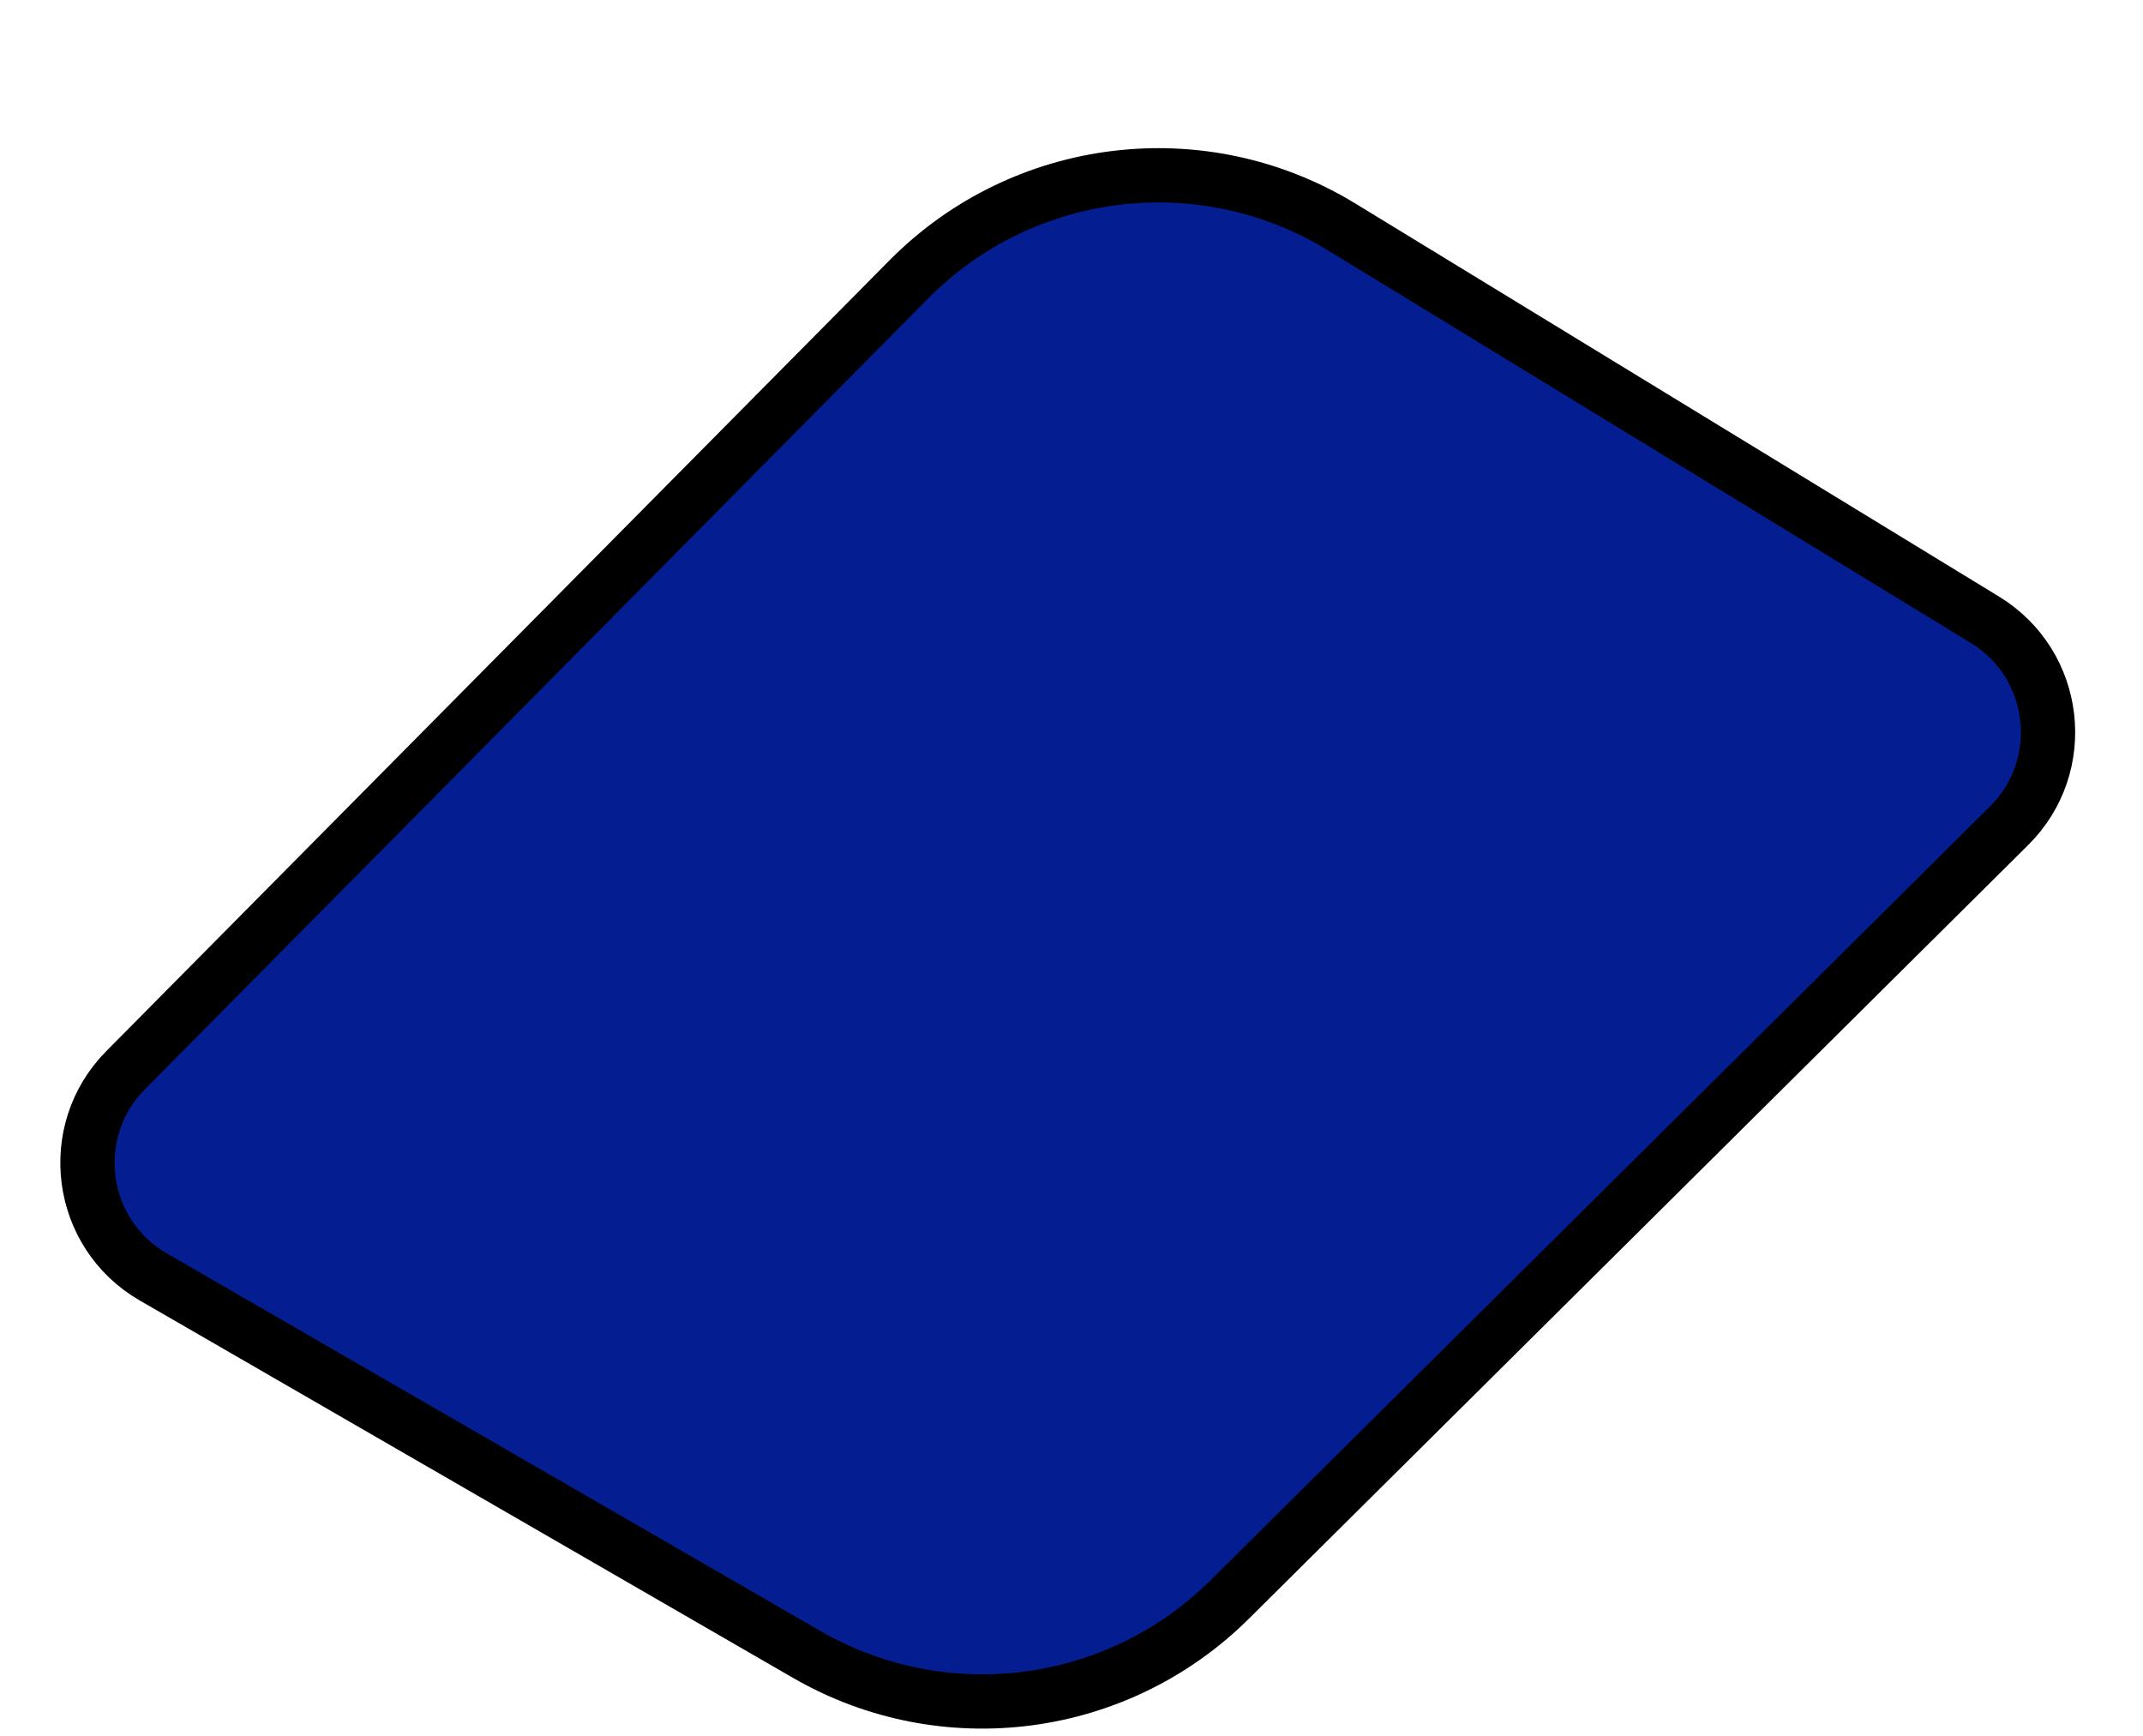
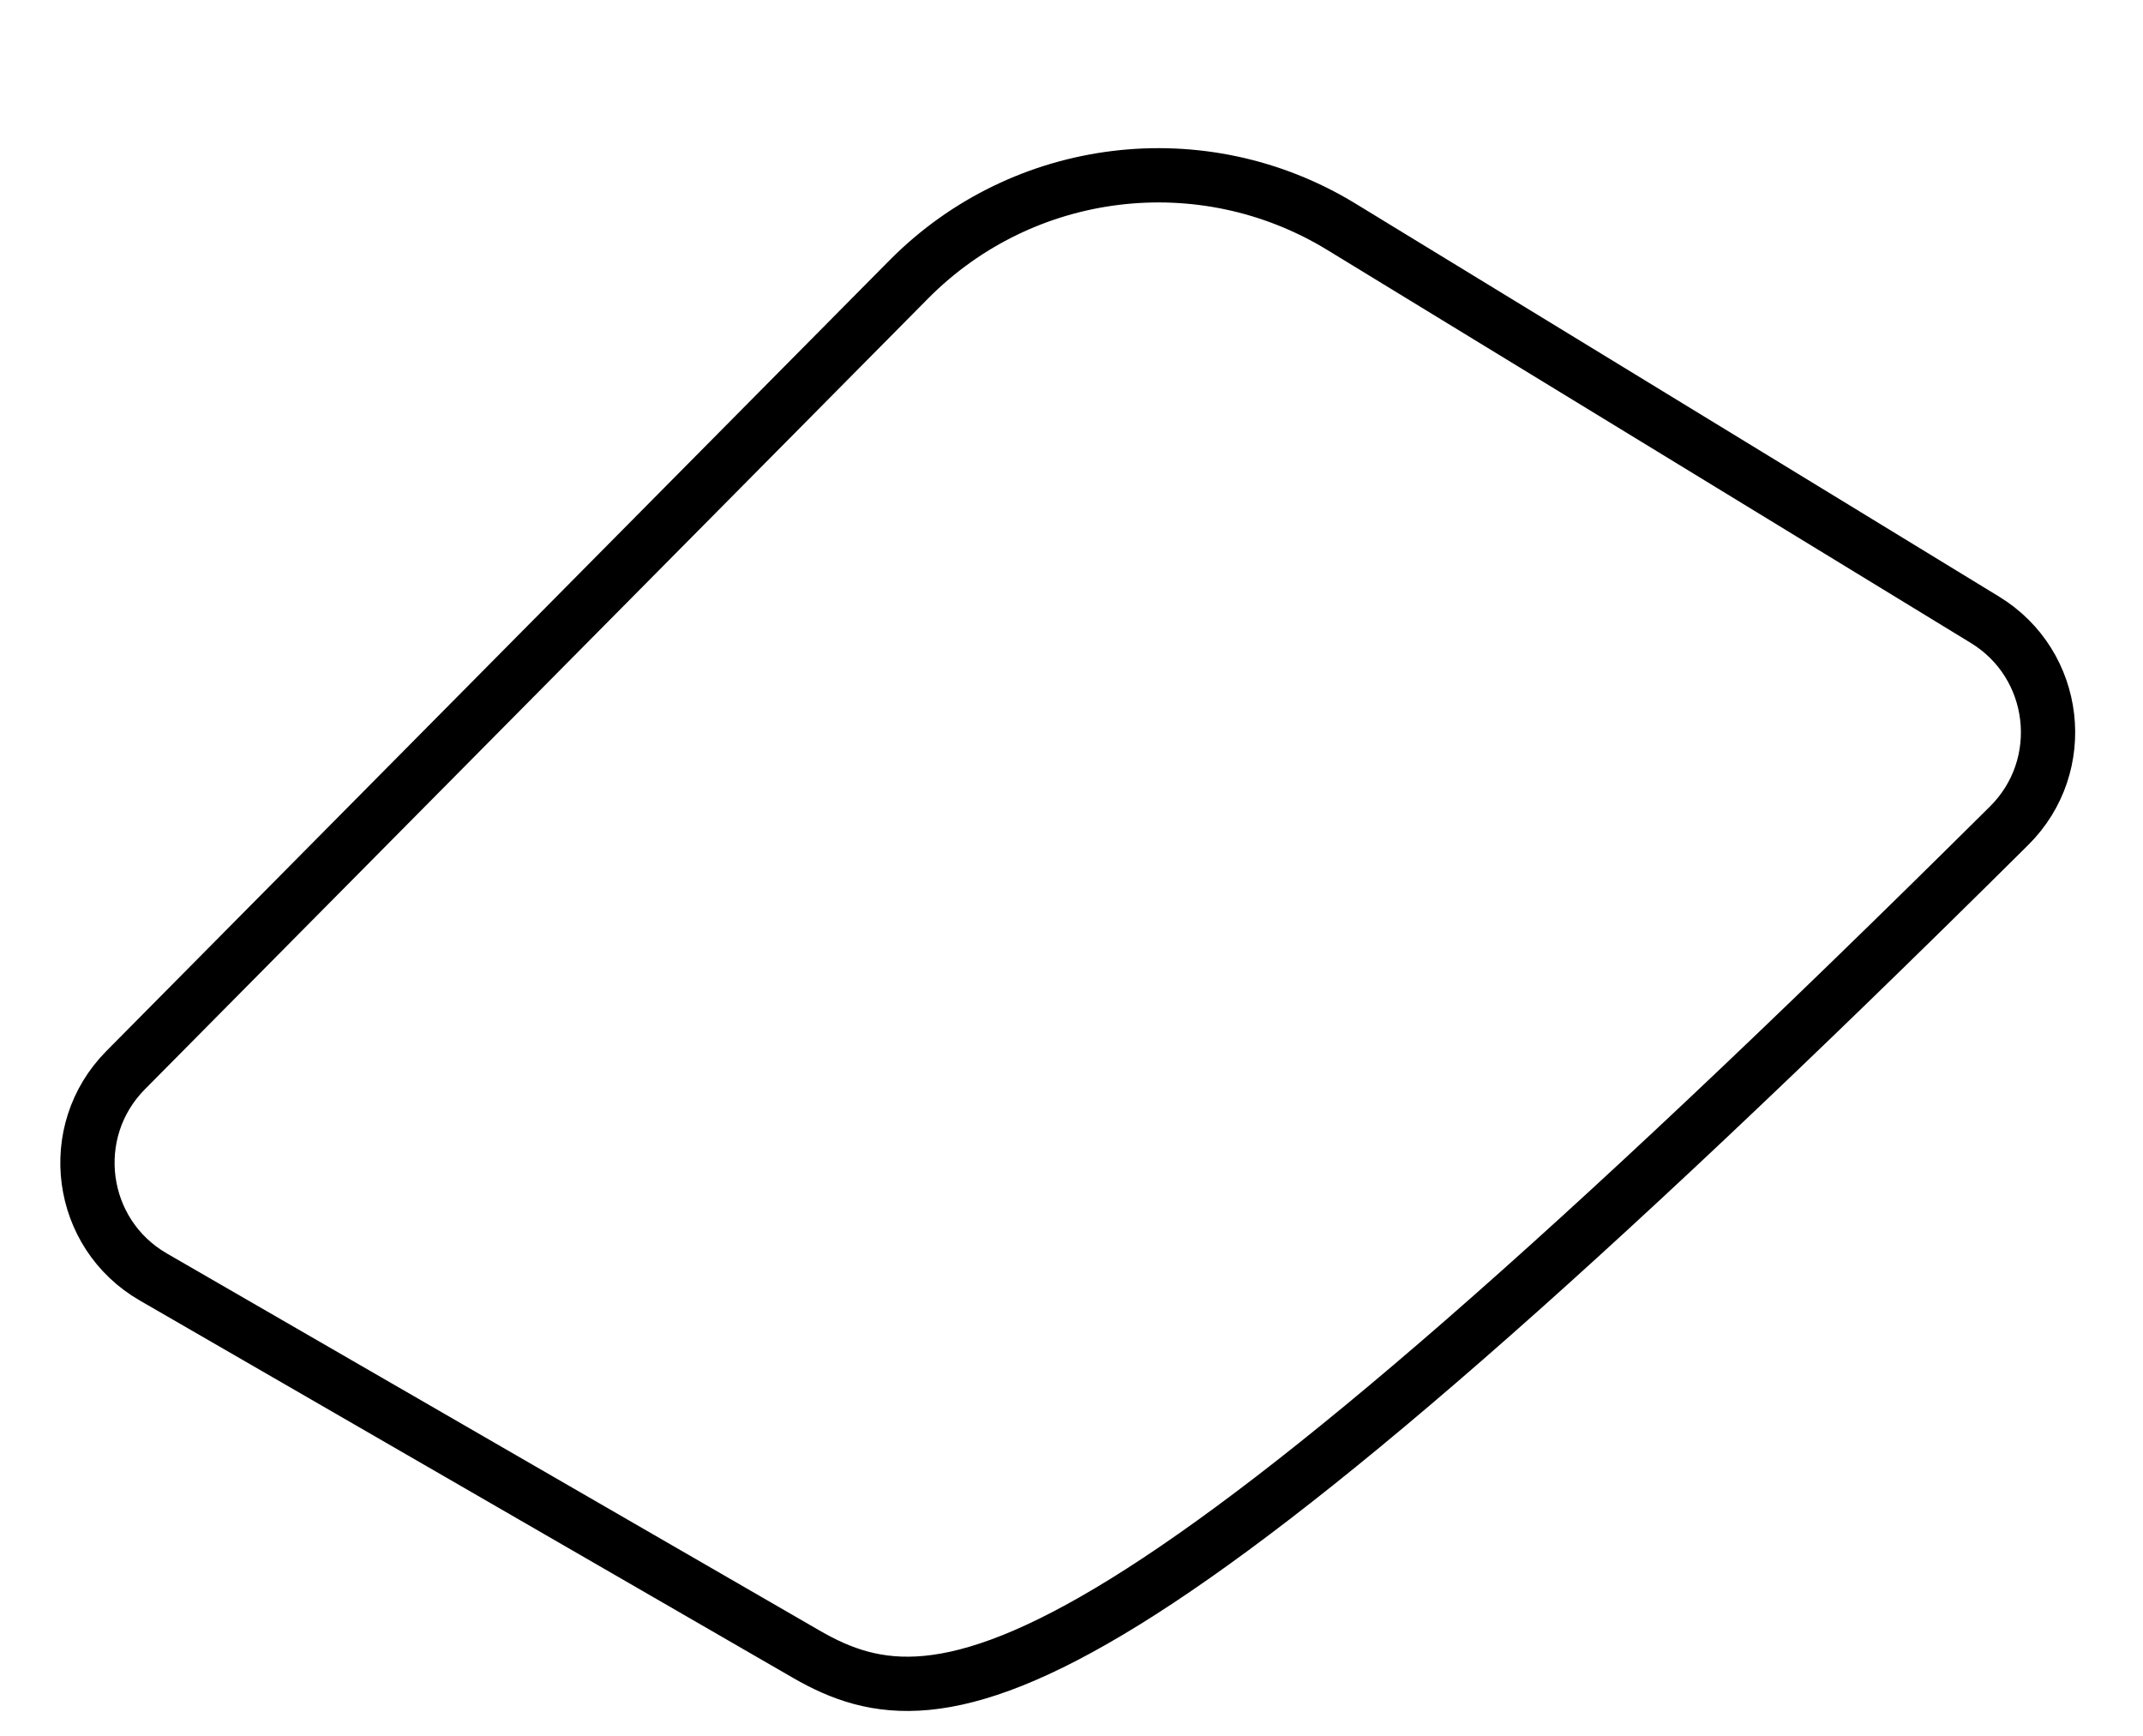
<svg xmlns="http://www.w3.org/2000/svg" fill="none" height="100%" overflow="visible" preserveAspectRatio="none" style="display: block;" viewBox="0 0 163 132" width="100%">
  <g id="Frame 39587">
    <g filter="url(#filter0_d_0_22941)" id="Vector 137">
-       <path d="M61.351 120.351L11.659 91.647C5.973 88.363 4.932 80.588 9.553 75.922L69.127 15.777C77.842 6.979 91.461 5.323 102.03 11.777L150.98 41.667C156.528 45.055 157.43 52.748 152.817 57.327L93.535 116.177C84.978 124.671 71.792 126.381 61.351 120.351Z" fill="#041E92" />
-       <path d="M61.351 120.351L11.659 91.647C5.973 88.363 4.932 80.588 9.553 75.922L69.127 15.777C77.842 6.979 91.461 5.323 102.03 11.777L150.98 41.667C156.528 45.055 157.43 52.748 152.817 57.327L93.535 116.177C84.978 124.671 71.792 126.381 61.351 120.351Z" stroke="black" stroke-width="4.128" />
+       <path d="M61.351 120.351L11.659 91.647C5.973 88.363 4.932 80.588 9.553 75.922L69.127 15.777C77.842 6.979 91.461 5.323 102.03 11.777L150.98 41.667C156.528 45.055 157.43 52.748 152.817 57.327C84.978 124.671 71.792 126.381 61.351 120.351Z" stroke="black" stroke-width="4.128" />
    </g>
  </g>
  <defs>
    <filter color-interpolation-filters="sRGB" filterUnits="userSpaceOnUse" height="125.67" id="filter0_d_0_22941" width="153.255" x="4.587" y="5.798">
      <feFlood flood-opacity="0" result="BackgroundImageFix" />
      <feColorMatrix in="SourceAlpha" result="hardAlpha" type="matrix" values="0 0 0 0 0 0 0 0 0 0 0 0 0 0 0 0 0 0 127 0" />
      <feOffset dy="5.471" />
      <feComposite in2="hardAlpha" operator="out" />
      <feColorMatrix type="matrix" values="0 0 0 0 0 0 0 0 0 0 0 0 0 0 0 0 0 0 1 0" />
      <feBlend in2="BackgroundImageFix" mode="normal" result="effect1_dropShadow_0_22941" />
      <feBlend in="SourceGraphic" in2="effect1_dropShadow_0_22941" mode="normal" result="shape" />
    </filter>
  </defs>
</svg>